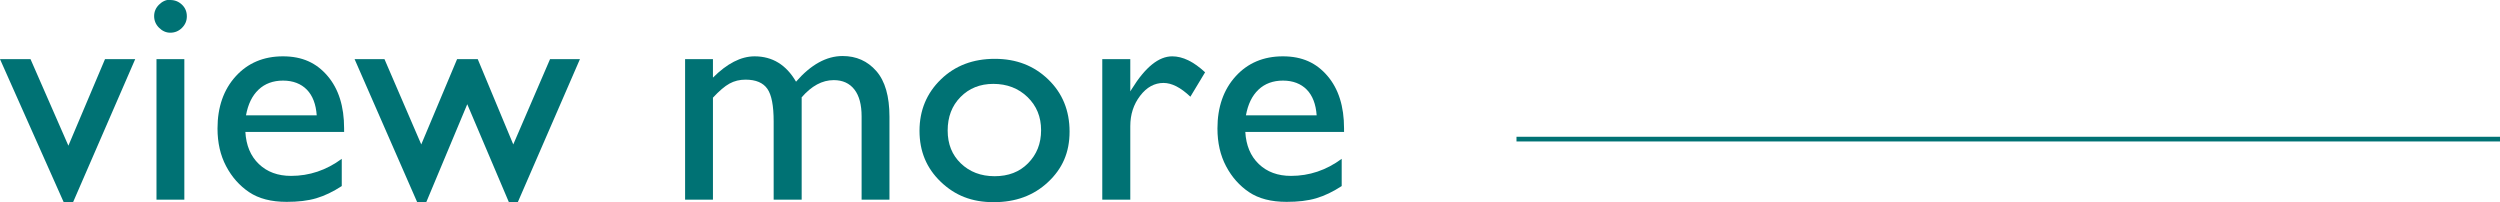
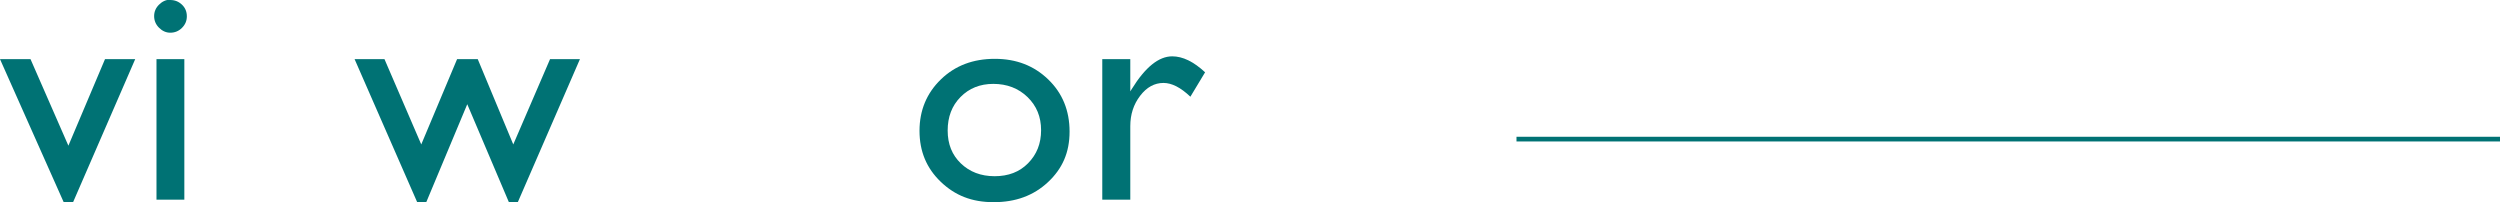
<svg xmlns="http://www.w3.org/2000/svg" id="_レイヤー_2" data-name="レイヤー 2" viewBox="0 0 159.76 12.92">
  <defs>
    <style>
      .cls-1 {
        fill: #007274;
      }

      .cls-2 {
        fill: none;
        stroke: #007274;
        stroke-miterlimit: 10;
        stroke-width: .3px;
      }
    </style>
  </defs>
  <g id="PC">
    <g>
      <g>
        <path class="cls-1" d="m6.71,3.78h1.93l-3.97,9.14h-.6L0,3.78h1.95l2.42,5.53,2.34-5.53Z" />
        <path class="cls-1" d="m10.88,0c.29,0,.54.1.75.3s.31.45.31.74-.1.53-.31.74-.46.31-.75.31c-.27,0-.51-.11-.72-.32s-.31-.46-.31-.74.1-.52.31-.73.45-.32.72-.32Zm-.88,3.78h1.78v8.98h-1.78V3.78Z" />
-         <path class="cls-1" d="m22,8.43h-6.32c.05.86.33,1.54.86,2.05s1.22.76,2.06.76c1.17,0,2.25-.36,3.24-1.09v1.74c-.55.36-1.09.62-1.63.78s-1.17.23-1.89.23c-.99,0-1.79-.21-2.4-.62s-1.1-.96-1.47-1.66-.55-1.5-.55-2.41c0-1.37.39-2.48,1.16-3.33s1.78-1.28,3.02-1.28,2.14.42,2.85,1.25,1.06,1.95,1.06,3.35v.22Zm-6.28-1.06h4.52c-.05-.71-.26-1.26-.63-1.64s-.89-.58-1.52-.58-1.16.19-1.57.58-.67.93-.8,1.64Z" />
        <path class="cls-1" d="m35.15,3.78h1.91l-3.97,9.14h-.57l-2.66-6.26-2.62,6.26h-.58l-4-9.14h1.91l2.35,5.45,2.29-5.45h1.32l2.27,5.45,2.35-5.45Z" />
-         <path class="cls-1" d="m51.23,6.24v6.52h-1.79v-5c0-1-.13-1.69-.4-2.08s-.73-.59-1.4-.59c-.37,0-.71.08-1.02.25s-.66.47-1.06.9v6.52h-1.78V3.78h1.78v1.18c.9-.9,1.79-1.36,2.66-1.36,1.14,0,2.02.54,2.65,1.62.95-1.09,1.94-1.64,2.98-1.64.87,0,1.59.32,2.15.96s.84,1.61.84,2.92v5.3h-1.78v-5.32c0-.75-.15-1.32-.46-1.72s-.75-.6-1.32-.6c-.74,0-1.42.37-2.06,1.11Z" />
        <path class="cls-1" d="m63.58,3.76c1.37,0,2.5.44,3.41,1.32s1.36,1.99,1.36,3.33-.46,2.37-1.38,3.23-2.07,1.28-3.47,1.28-2.47-.43-3.38-1.3-1.36-1.95-1.36-3.26.46-2.41,1.37-3.29,2.06-1.31,3.44-1.31Zm-.1,1.6c-.85,0-1.55.28-2.1.84s-.82,1.27-.82,2.14.28,1.56.84,2.1,1.28.82,2.16.82,1.59-.27,2.14-.83.83-1.25.83-2.11-.29-1.56-.87-2.12-1.31-.84-2.19-.84Z" />
        <path class="cls-1" d="m72.23,3.78v2.06l.1-.16c.86-1.39,1.72-2.08,2.58-2.08.67,0,1.37.34,2.1,1.02l-.94,1.56c-.62-.59-1.19-.88-1.72-.88-.57,0-1.07.27-1.49.82s-.63,1.19-.63,1.94v4.7h-1.79V3.78h1.79Z" />
-         <path class="cls-1" d="m85.9,8.43h-6.32c.05.86.33,1.54.86,2.05s1.22.76,2.06.76c1.17,0,2.25-.36,3.24-1.09v1.74c-.55.36-1.09.62-1.63.78s-1.17.23-1.89.23c-.99,0-1.79-.21-2.4-.62s-1.1-.96-1.47-1.66-.55-1.5-.55-2.41c0-1.37.39-2.48,1.16-3.33s1.78-1.28,3.02-1.28,2.14.42,2.85,1.25,1.06,1.95,1.06,3.35v.22Zm-6.28-1.06h4.52c-.05-.71-.26-1.26-.63-1.64s-.89-.58-1.52-.58-1.16.19-1.57.58-.67.93-.8,1.64Z" />
      </g>
      <line class="cls-2" x1="96.91" y1="8.89" x2="159.76" y2="8.89" />
    </g>
  </g>
</svg>